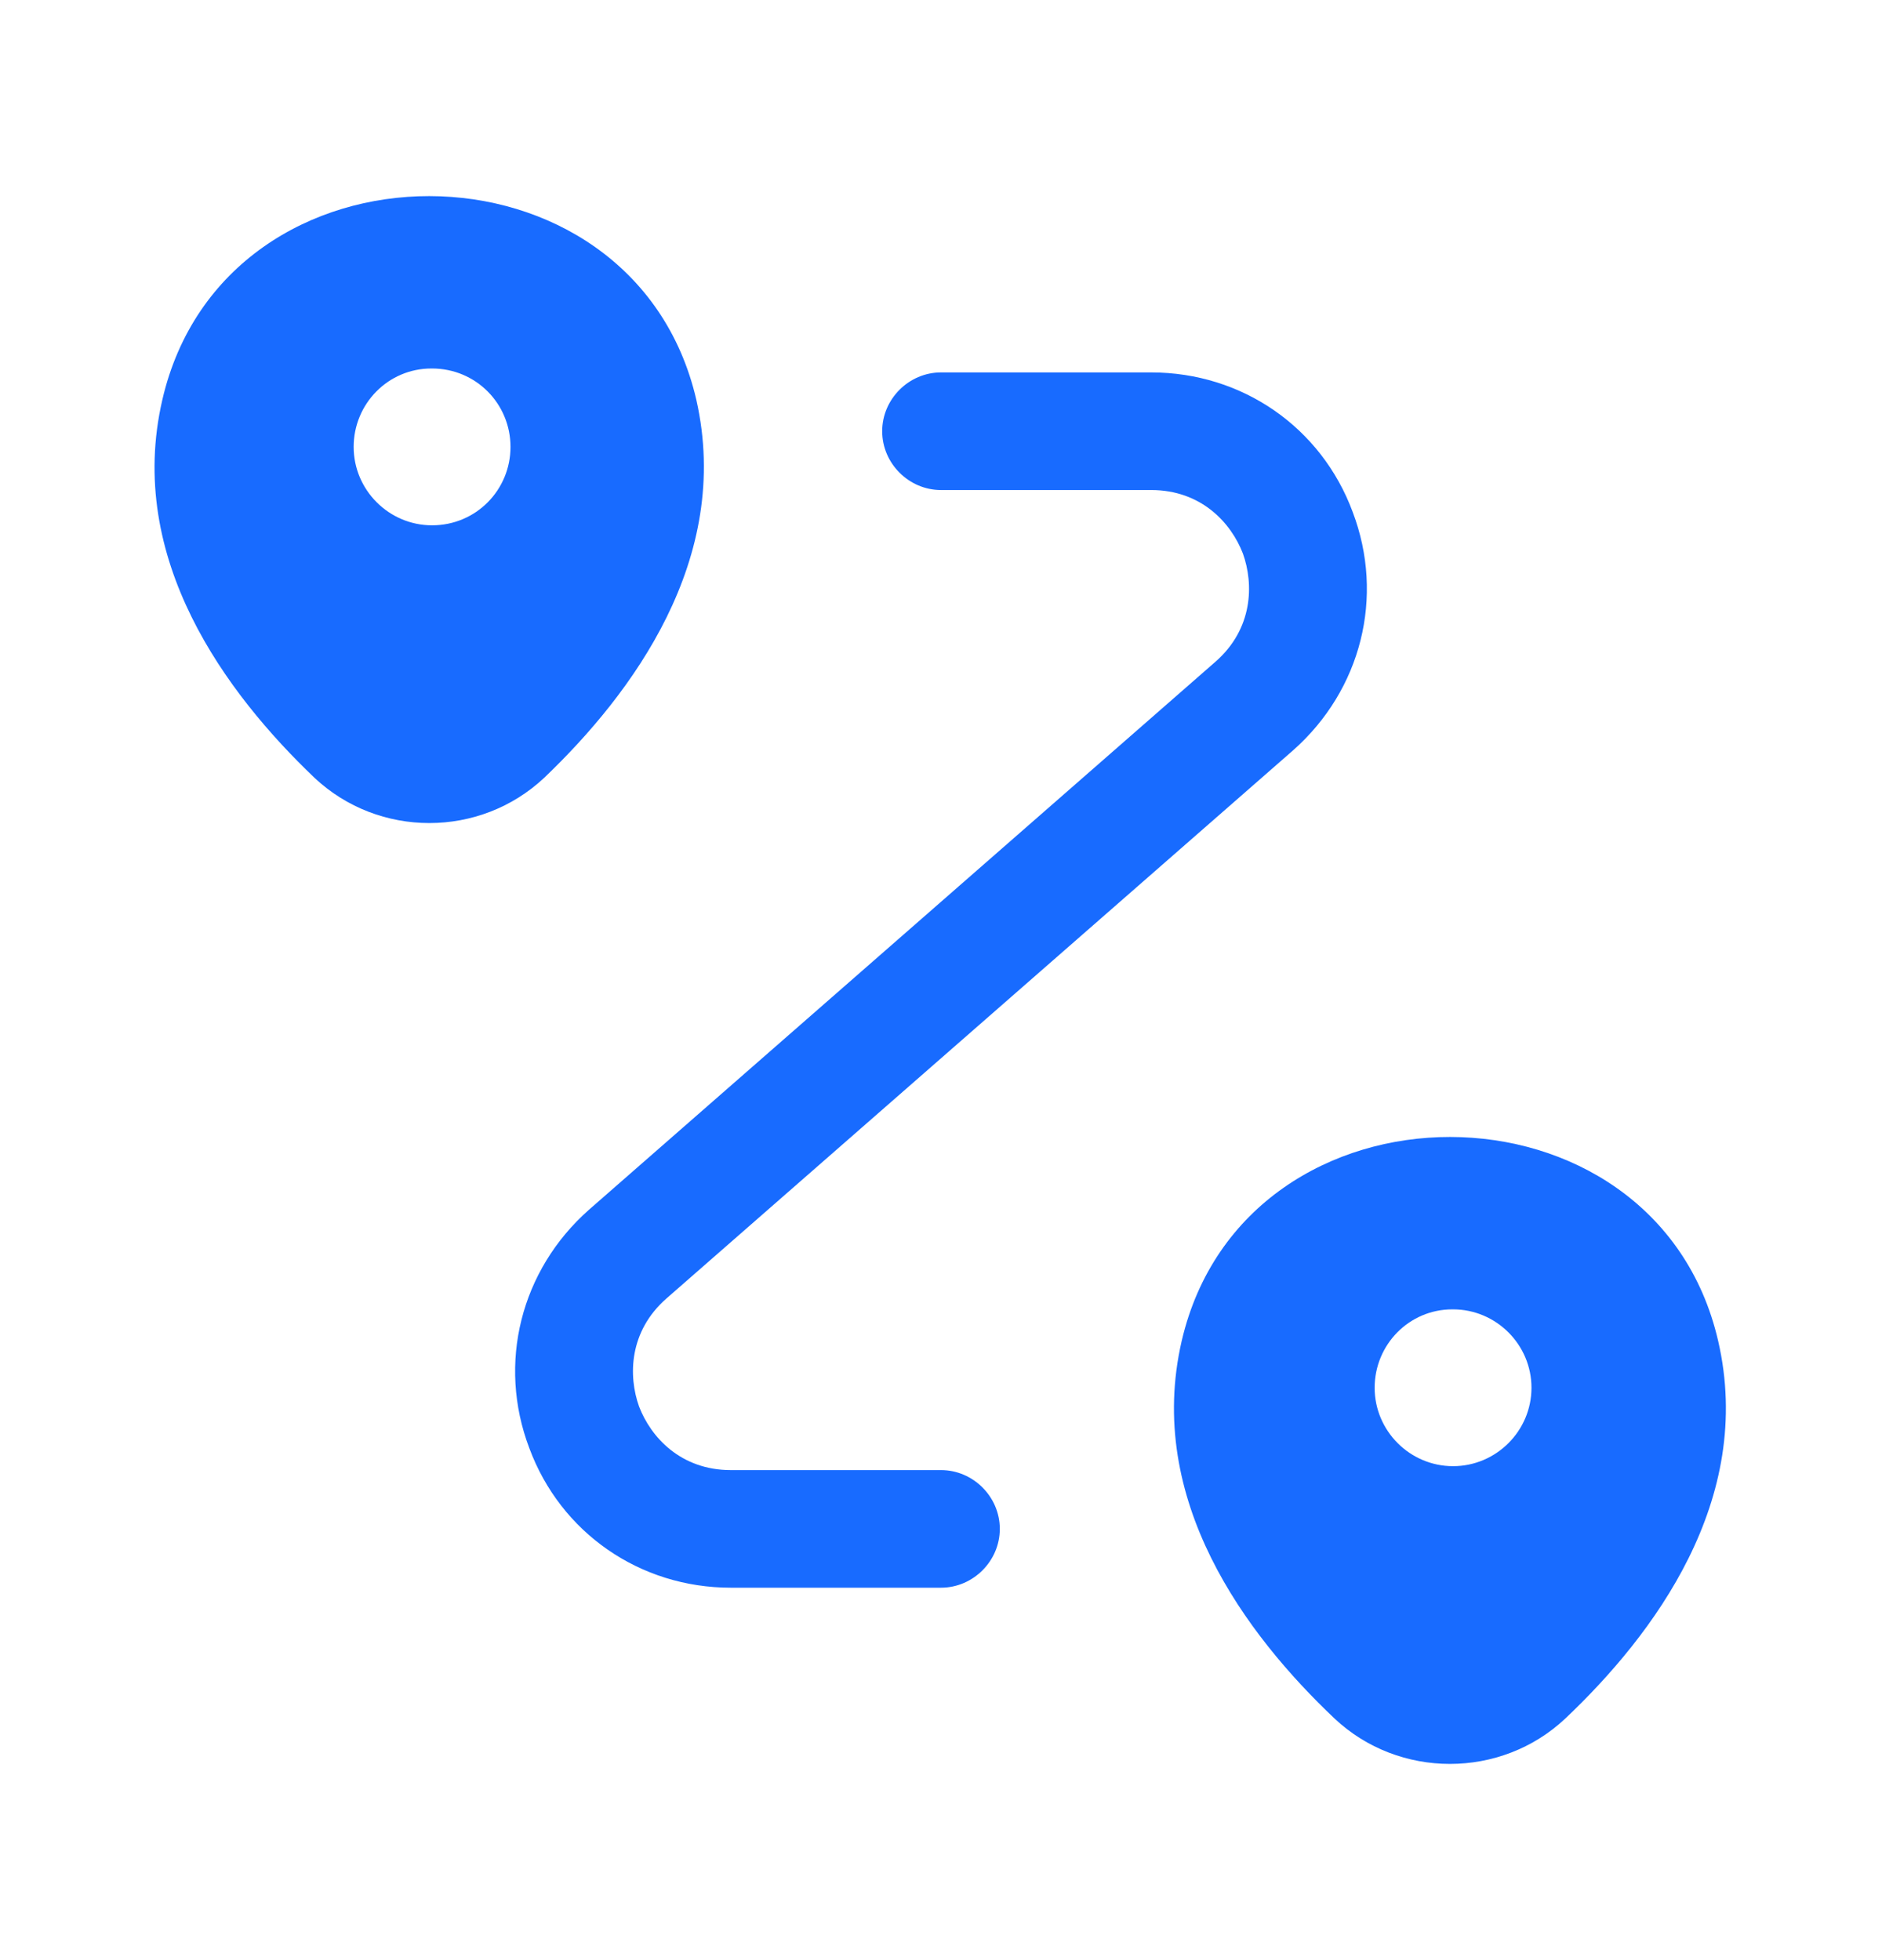
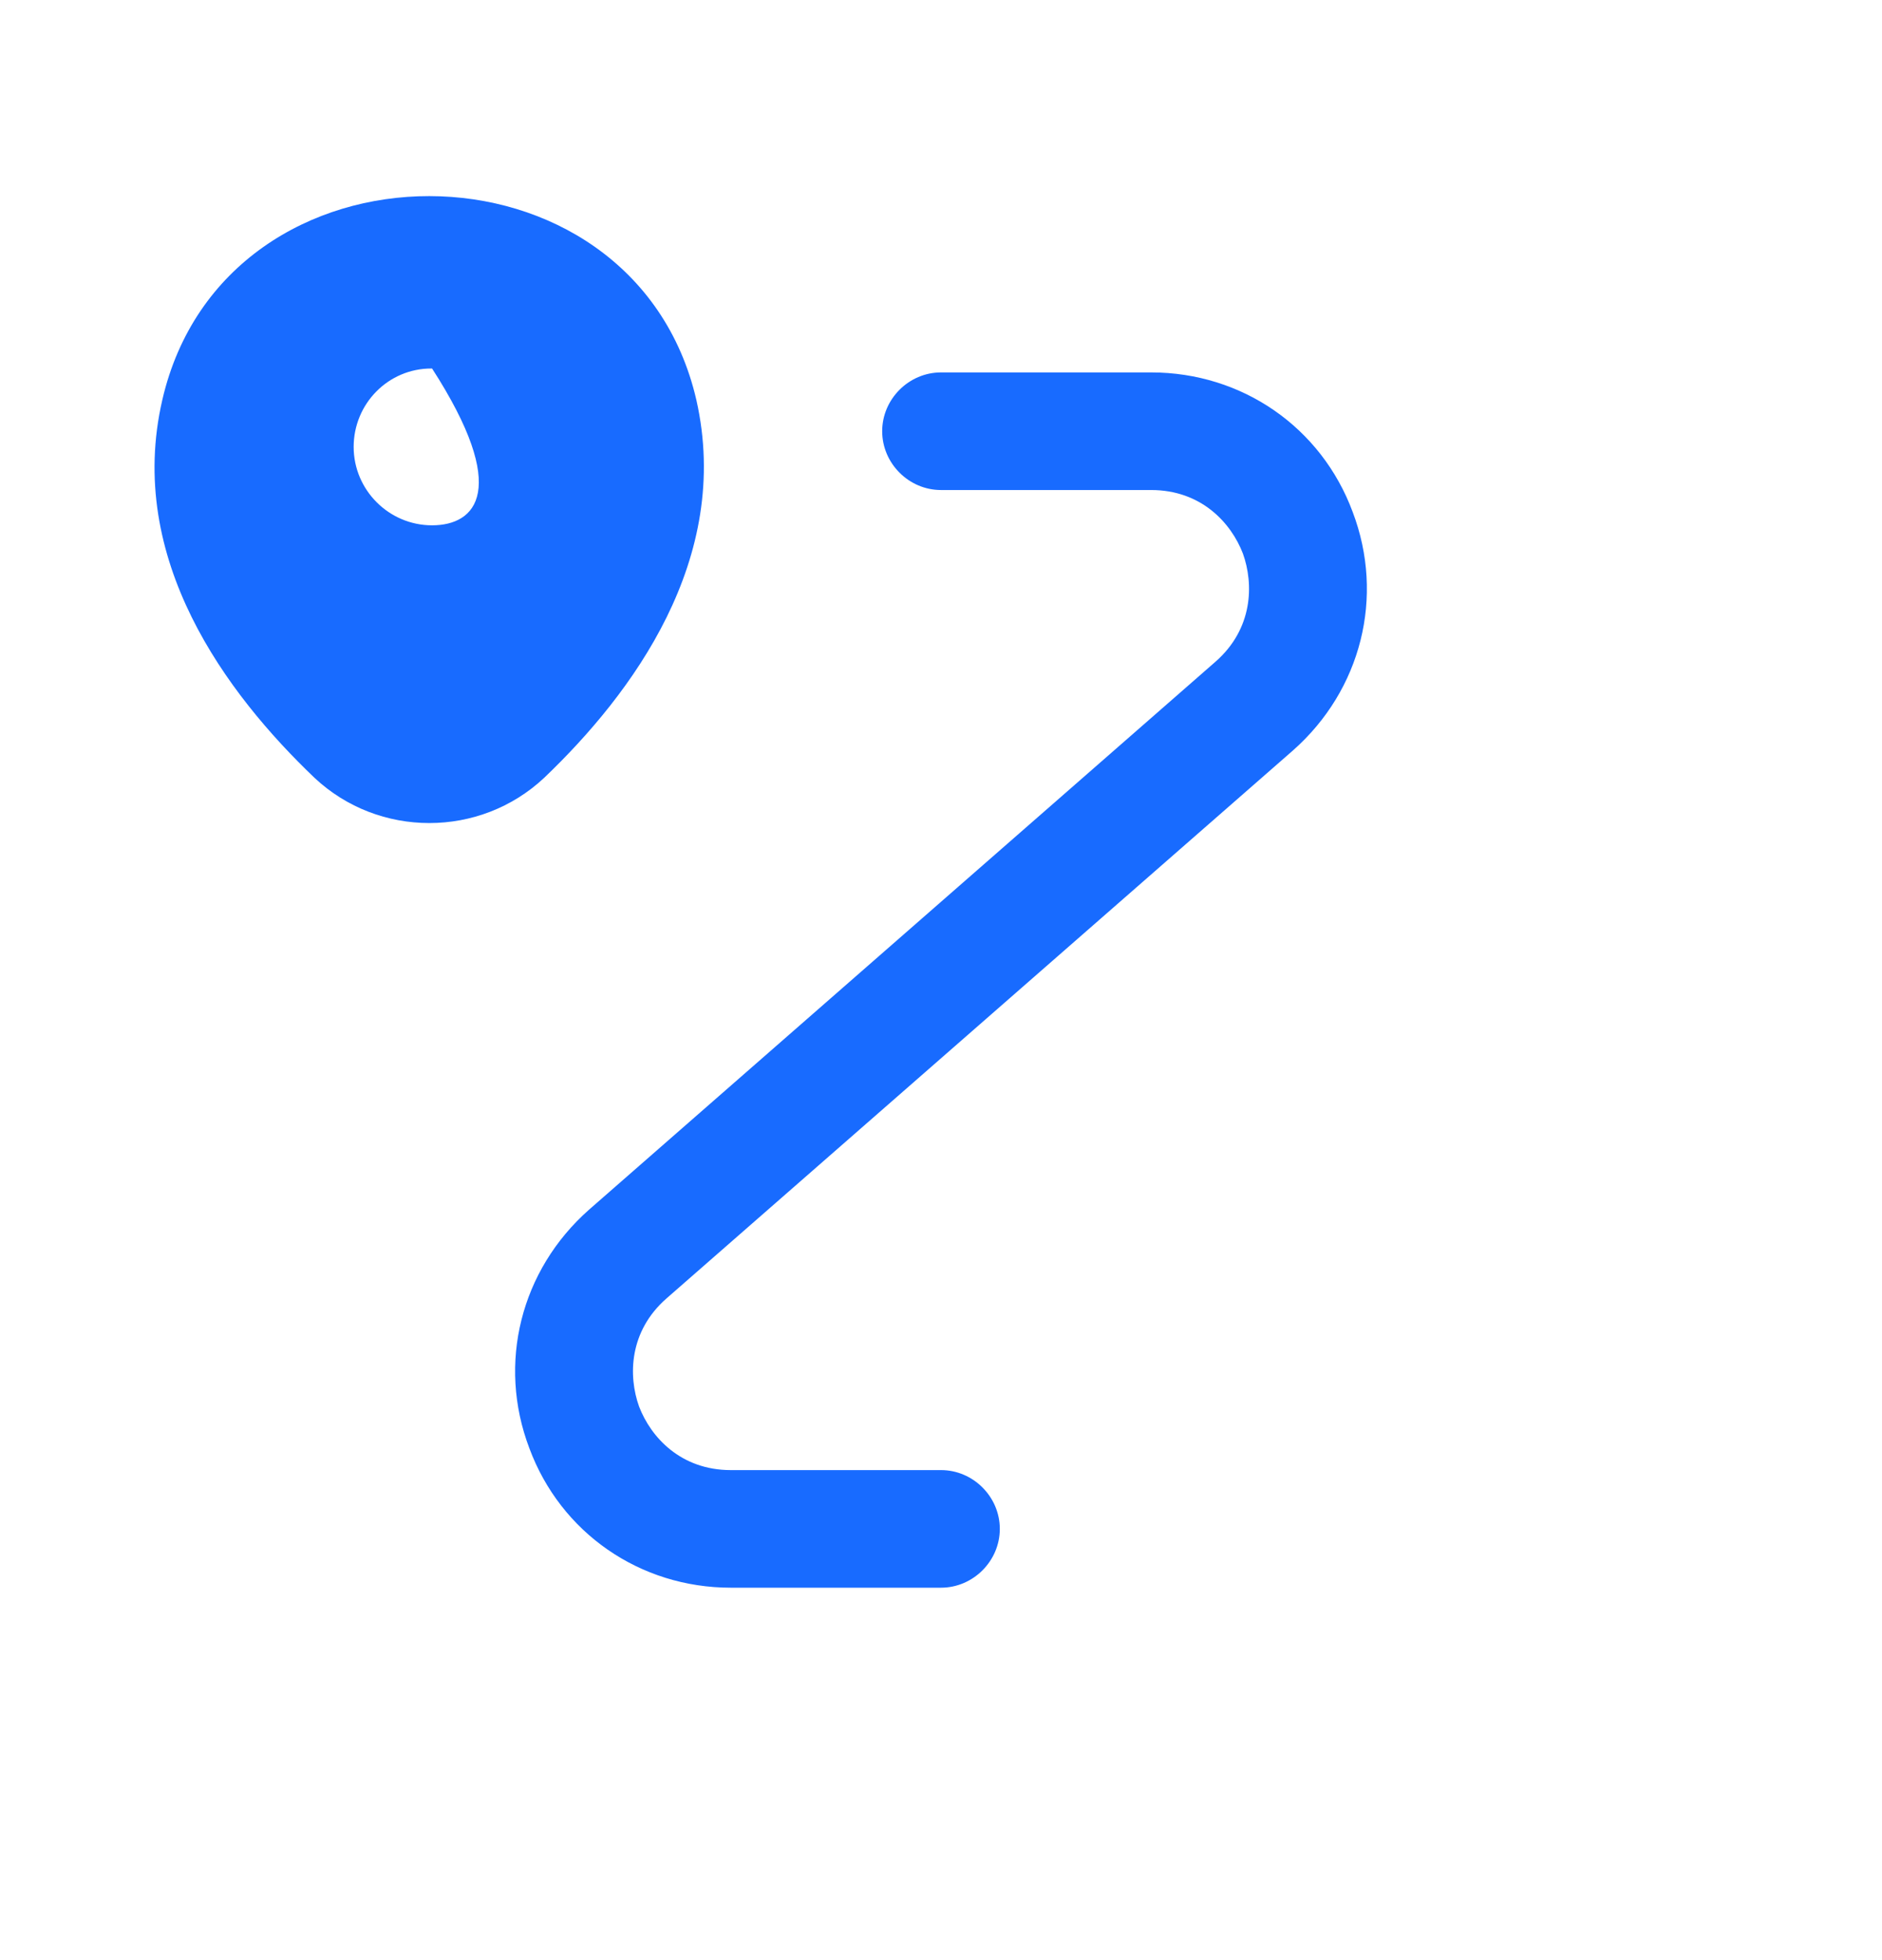
<svg xmlns="http://www.w3.org/2000/svg" width="24" height="25" viewBox="0 0 24 25" fill="none">
-   <path d="M8.88 5.1C8.08 1.64 2.87 1.63 2.07 5.1C1.6 7.13 2.89 8.85 4.01 9.92C4.83 10.69 6.12 10.69 6.94 9.92C8.06 8.85 9.34 7.13 8.88 5.1ZM5.51 6.7C4.96 6.7 4.51 6.25 4.51 5.7C4.51 5.15 4.95 4.7 5.5 4.7H5.51C6.07 4.7 6.51 5.15 6.51 5.7C6.51 6.25 6.07 6.7 5.51 6.7Z" fill="#186BFF" />
-   <path d="M21.91 17.1C21.11 13.64 15.88 13.63 15.07 17.1C14.6 19.13 15.89 20.85 17.02 21.92C17.84 22.69 19.14 22.69 19.96 21.92C21.09 20.85 22.38 19.13 21.91 17.1ZM18.53 18.7C17.98 18.7 17.53 18.25 17.53 17.7C17.53 17.15 17.97 16.7 18.52 16.7H18.53C19.08 16.7 19.53 17.15 19.53 17.7C19.53 18.25 19.08 18.7 18.53 18.7Z" fill="#186BFF" />
+   <path d="M8.88 5.1C8.08 1.64 2.87 1.63 2.07 5.1C1.6 7.13 2.89 8.85 4.01 9.92C4.83 10.69 6.12 10.69 6.94 9.92C8.06 8.85 9.34 7.13 8.88 5.1ZM5.51 6.7C4.96 6.7 4.51 6.25 4.51 5.7C4.51 5.15 4.95 4.7 5.5 4.7H5.51C6.51 6.25 6.07 6.7 5.51 6.7Z" fill="#186BFF" />
  <path d="M12 20.25H9.32C8.16 20.25 7.15 19.55 6.75 18.47C6.34 17.39 6.64 16.2 7.51 15.43L15.5 8.44C15.98 8.02 15.99 7.45 15.85 7.06C15.7 6.67 15.32 6.25 14.68 6.25H12C11.59 6.25 11.25 5.91 11.25 5.5C11.25 5.09 11.59 4.75 12 4.75H14.68C15.84 4.75 16.85 5.45 17.25 6.53C17.66 7.61 17.36 8.8 16.49 9.57L8.5 16.56C8.02 16.98 8.01 17.55 8.15 17.94C8.3 18.33 8.68 18.75 9.32 18.75H12C12.41 18.75 12.75 19.09 12.75 19.5C12.75 19.91 12.41 20.25 12 20.25Z" fill="#186BFF" />
</svg>